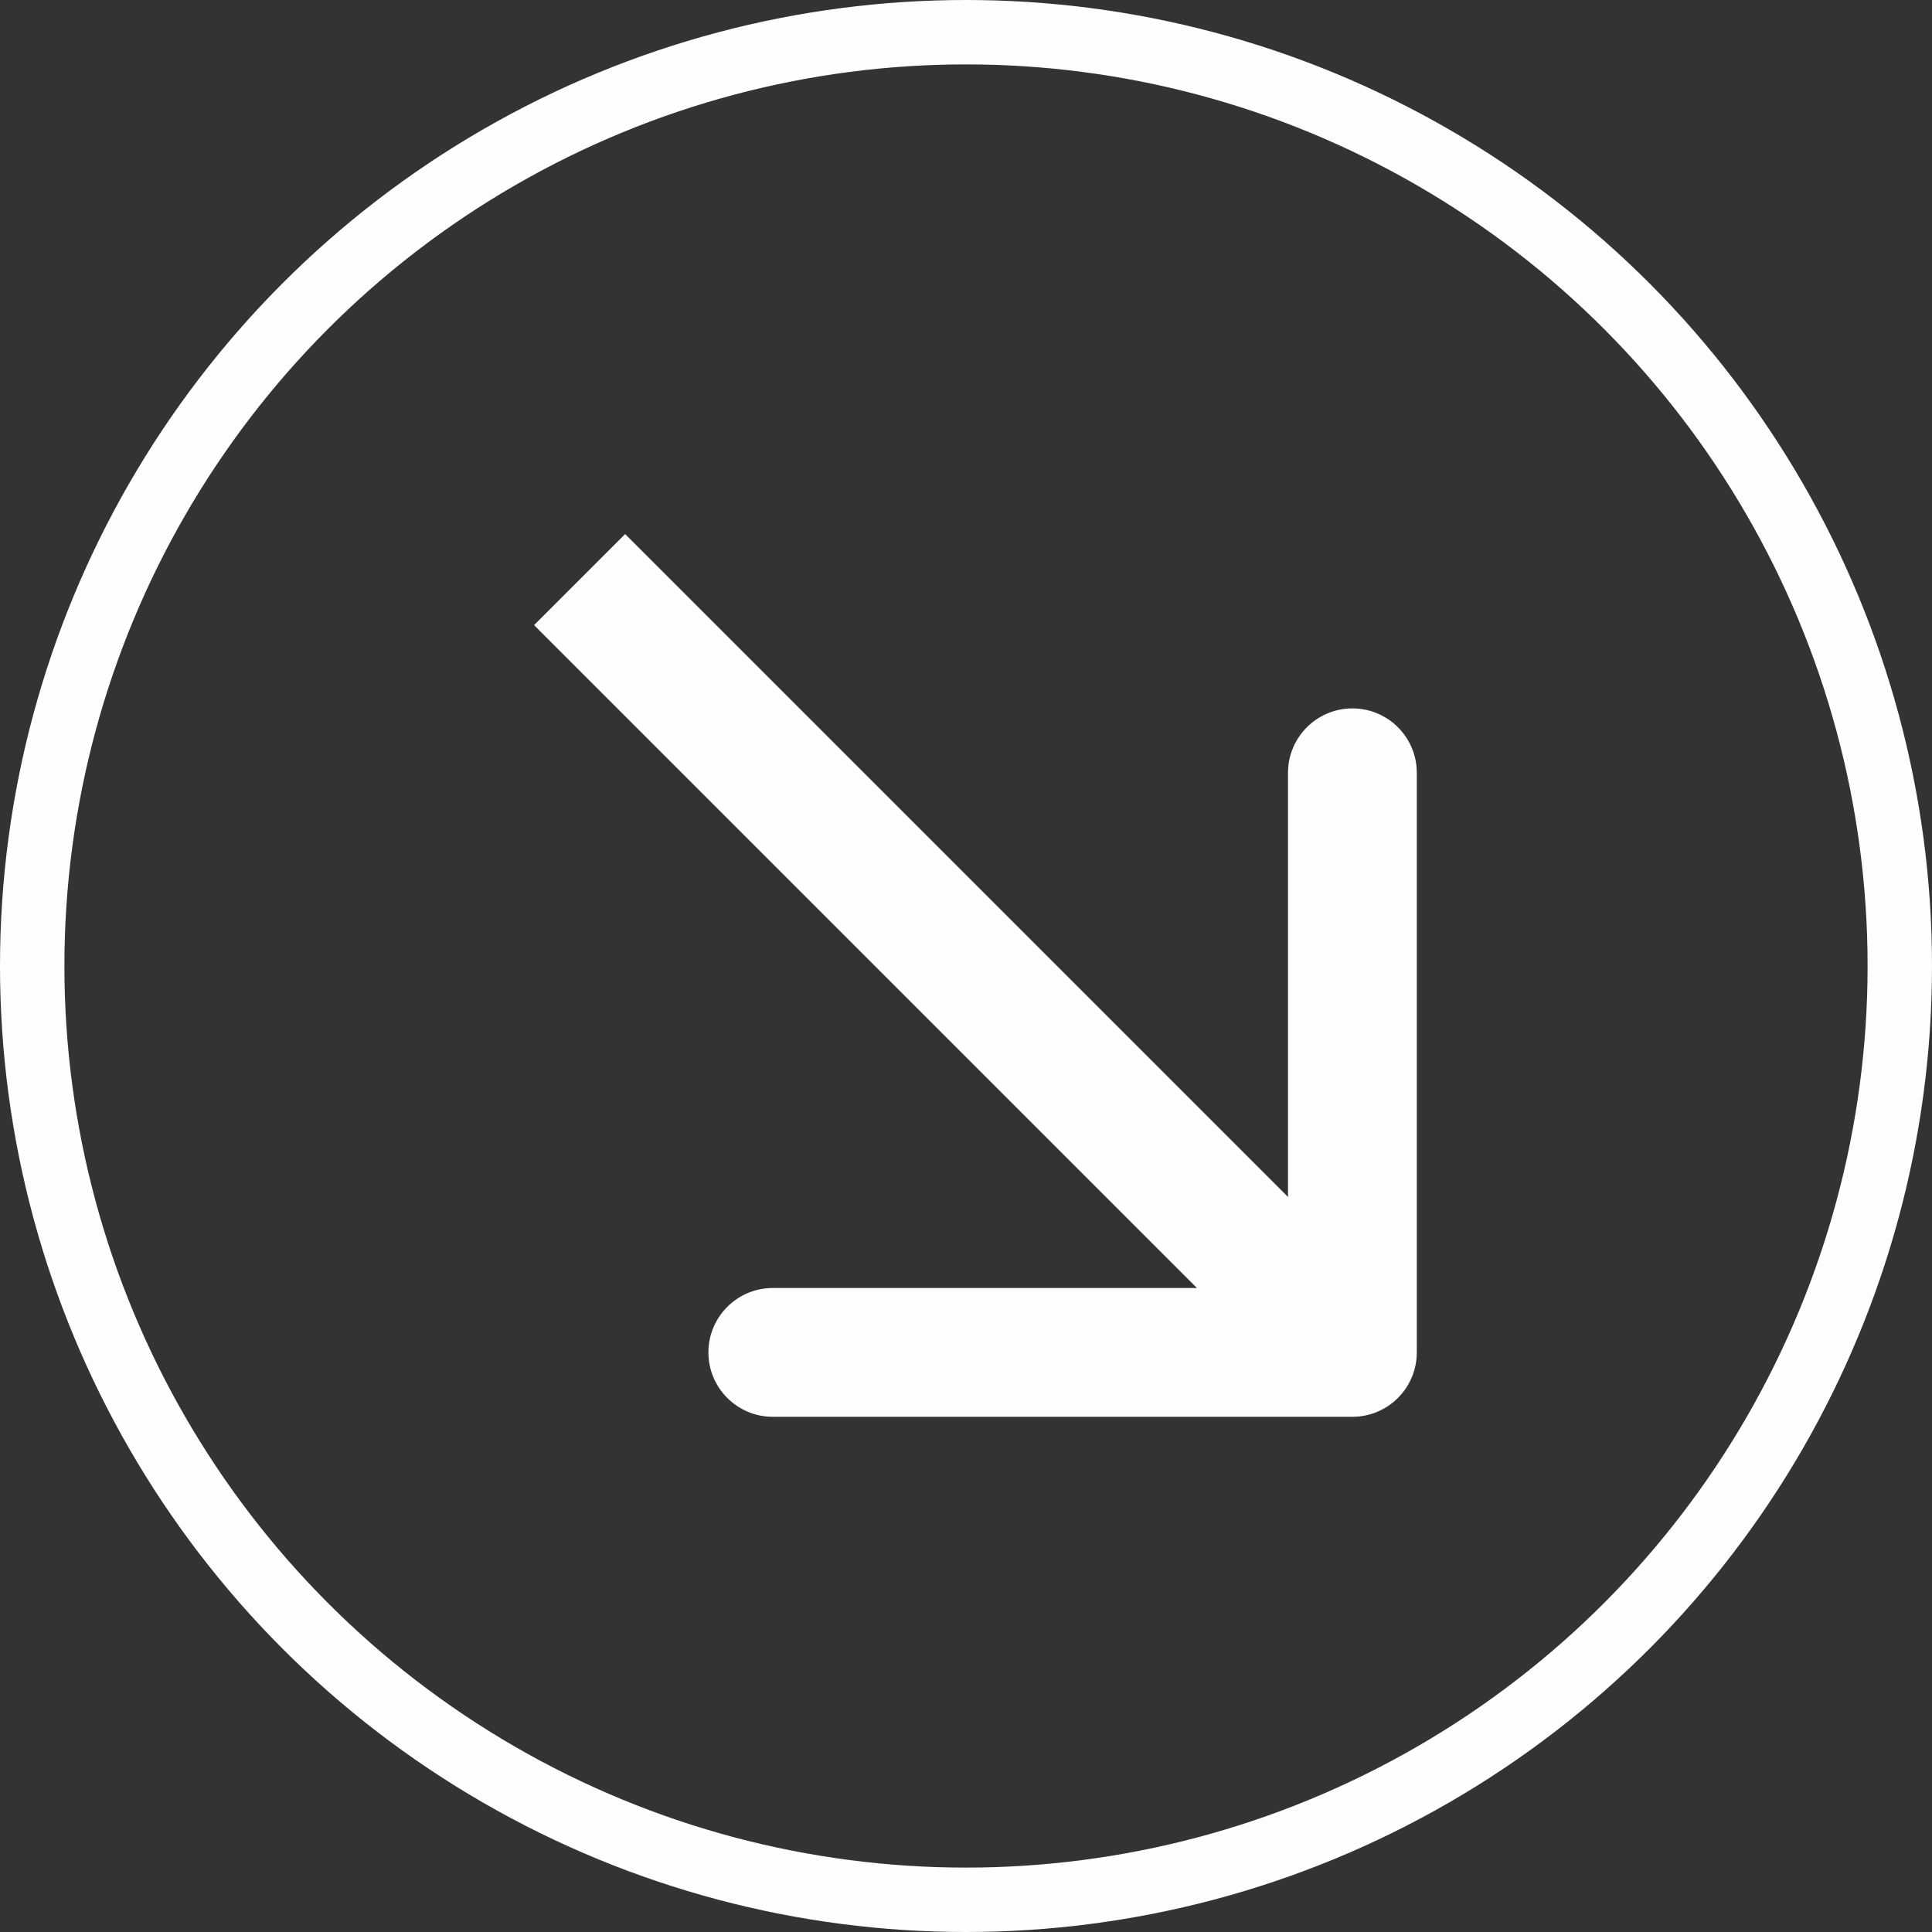
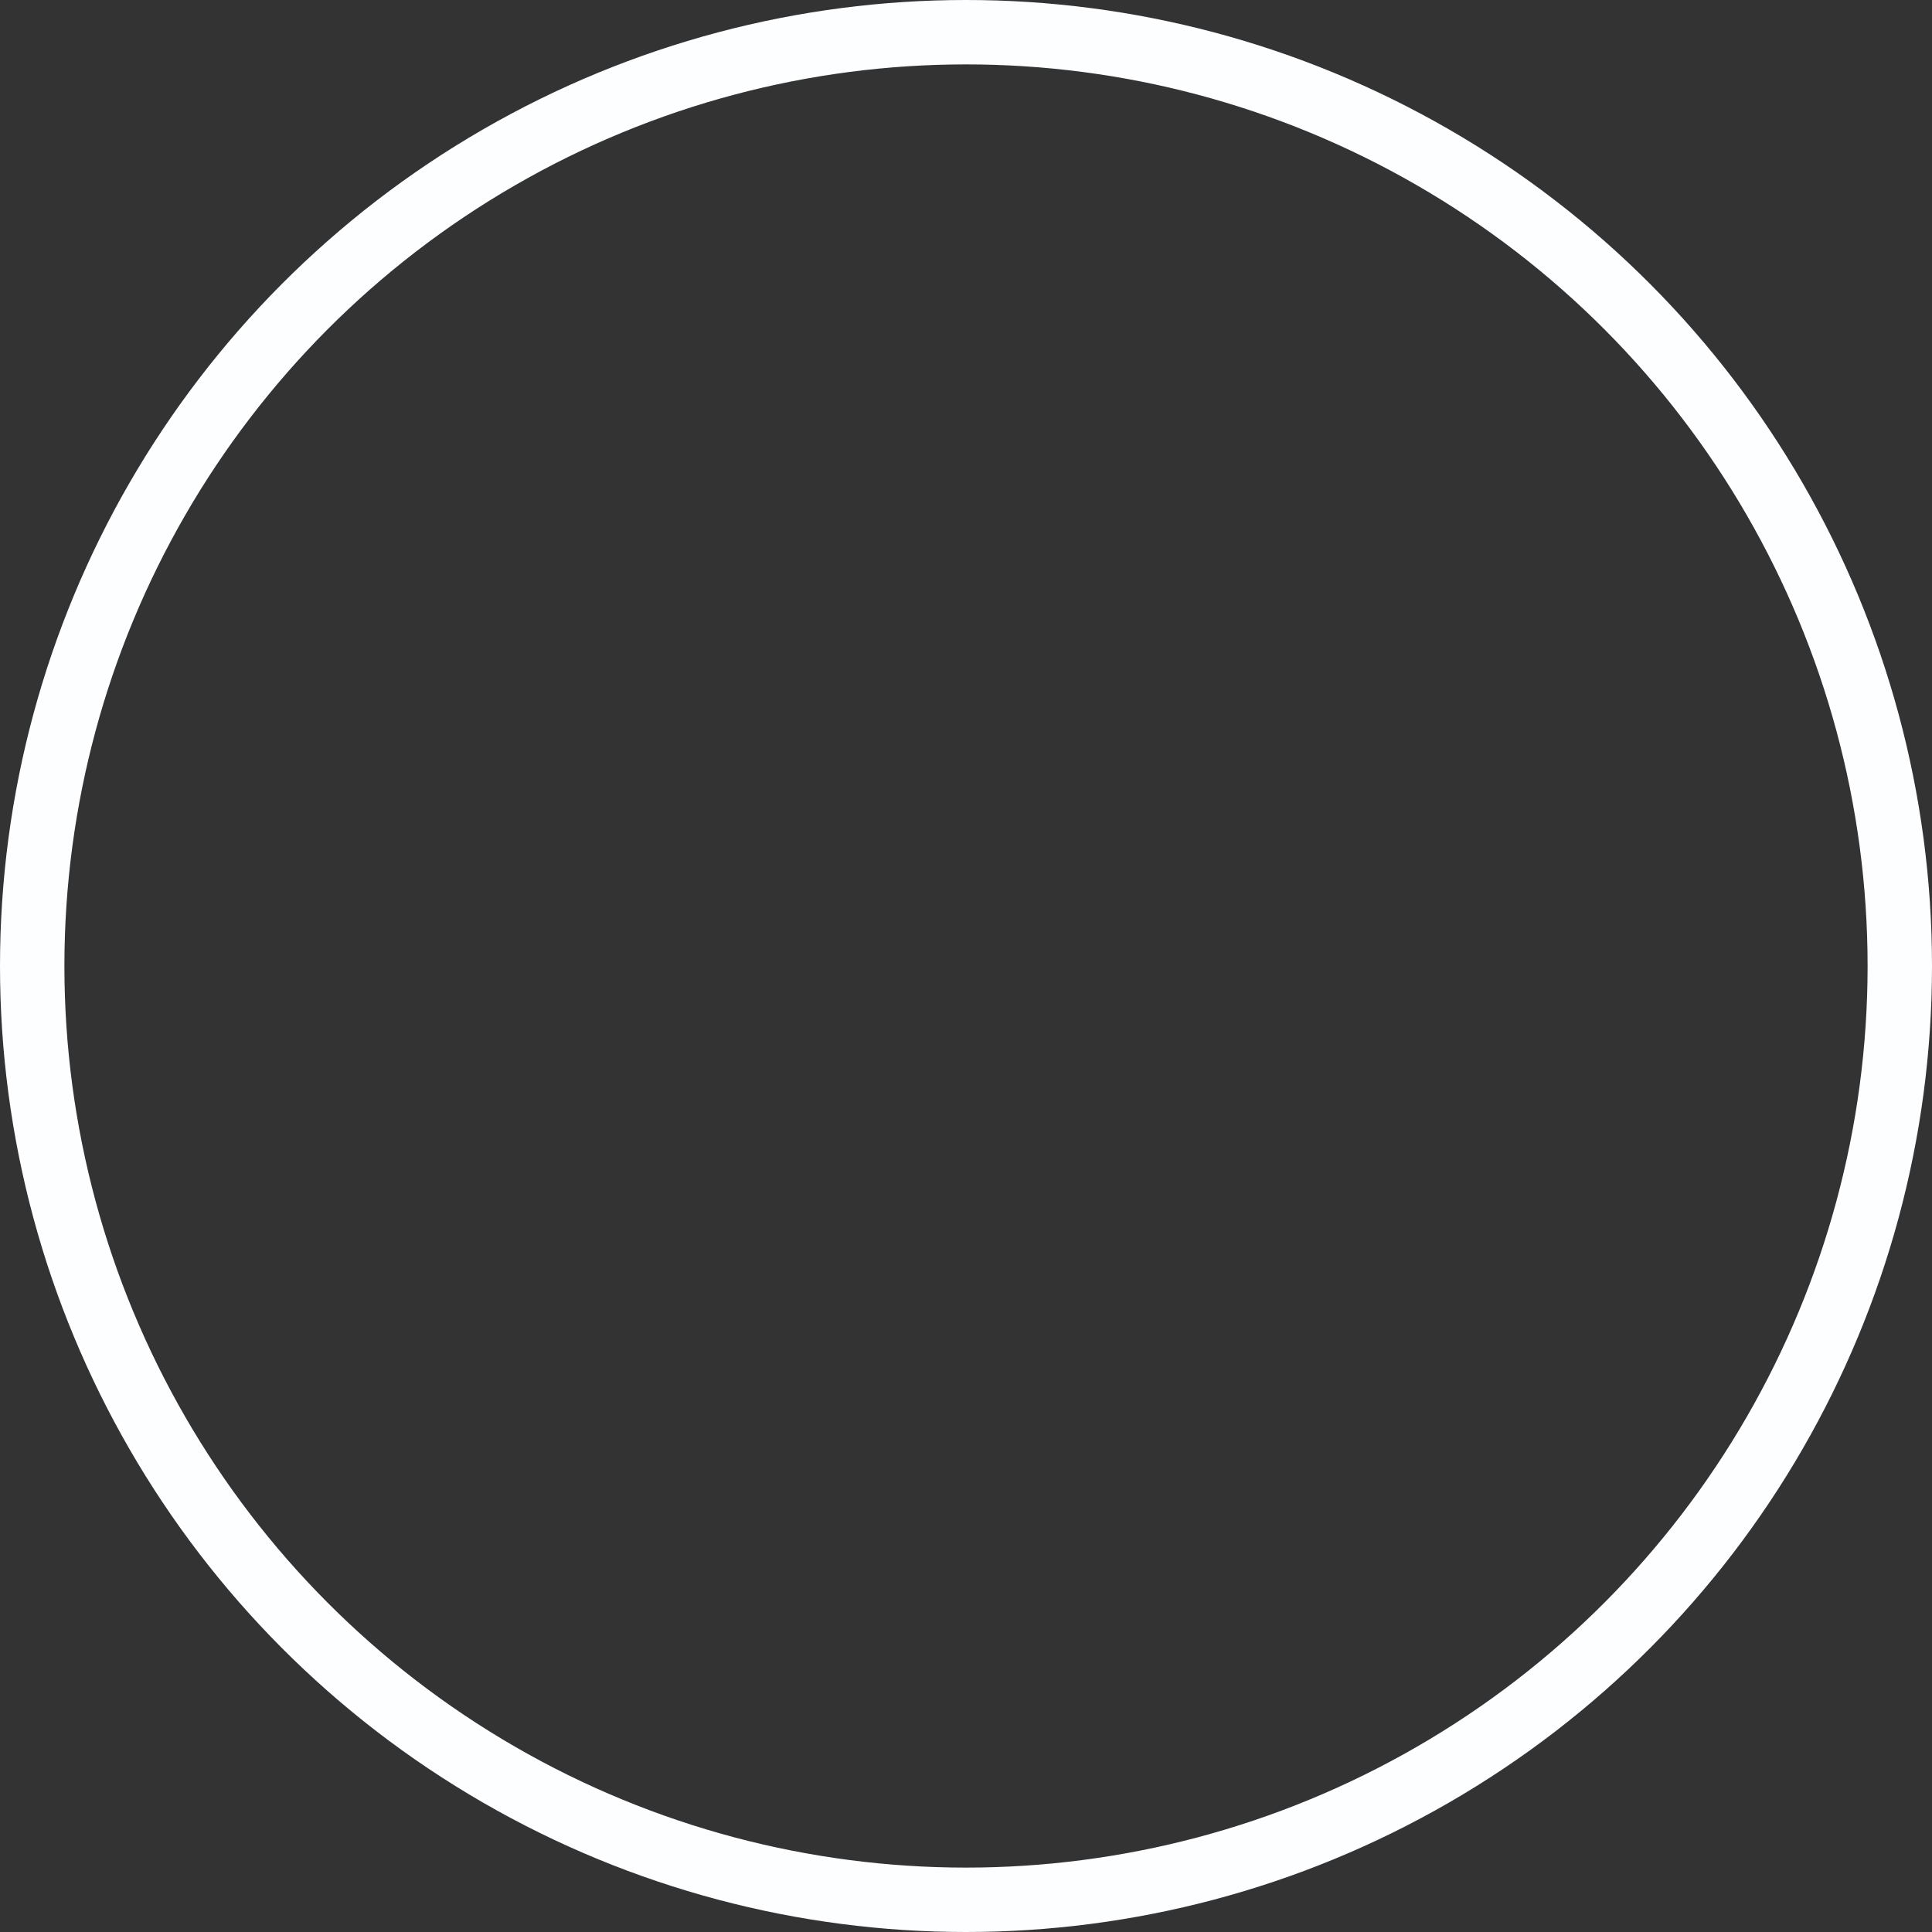
<svg xmlns="http://www.w3.org/2000/svg" width="30" height="30" viewBox="0 0 30 30" fill="none">
  <rect x="0" y="0" width="30" height="30" fill="#333333" stroke="none" />
  <circle cx="15" cy="15" r="14.5" stroke="#FDFEFF" />
-   <path d="M21 22C21.552 22 22 21.552 22 21V12C22 11.448 21.552 11 21 11C20.448 11 20 11.448 20 12V20H12C11.448 20 11 20.448 11 21C11 21.552 11.448 22 12 22H21ZM9 9L8.293 9.707L20.293 21.707L21 21L21.707 20.293L9.707 8.293L9 9Z" fill="#FDFEFF" />
</svg>